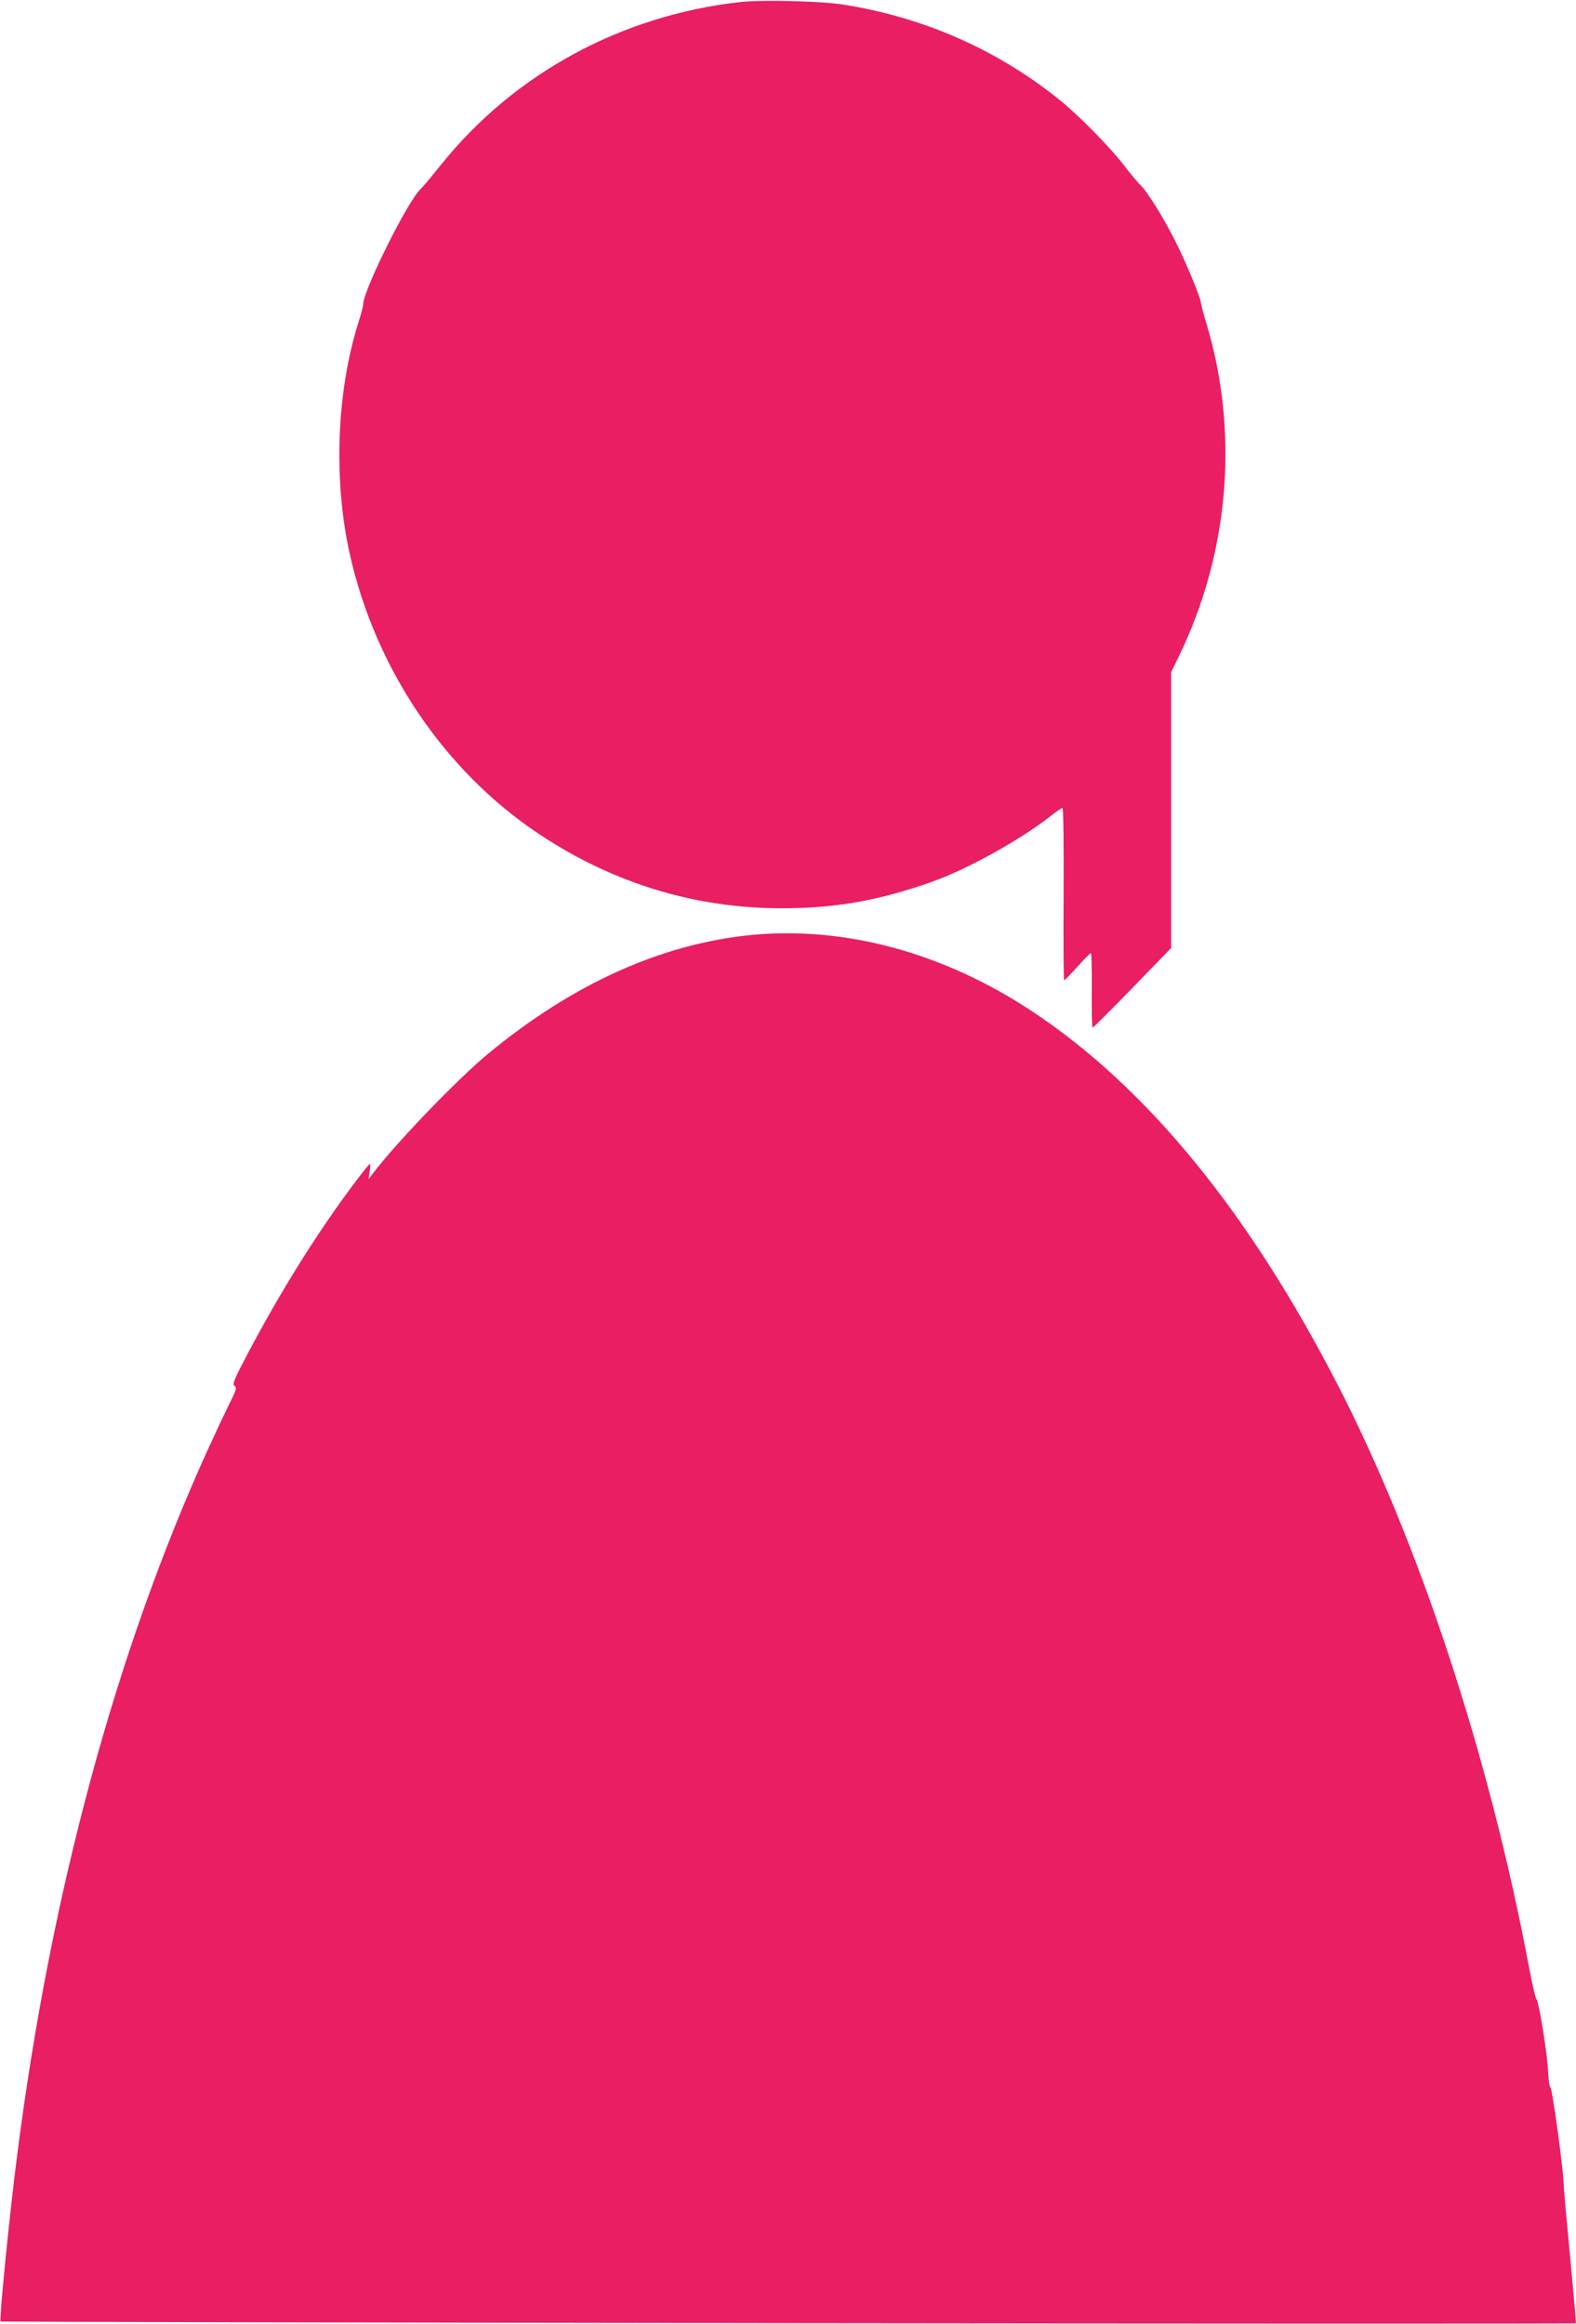
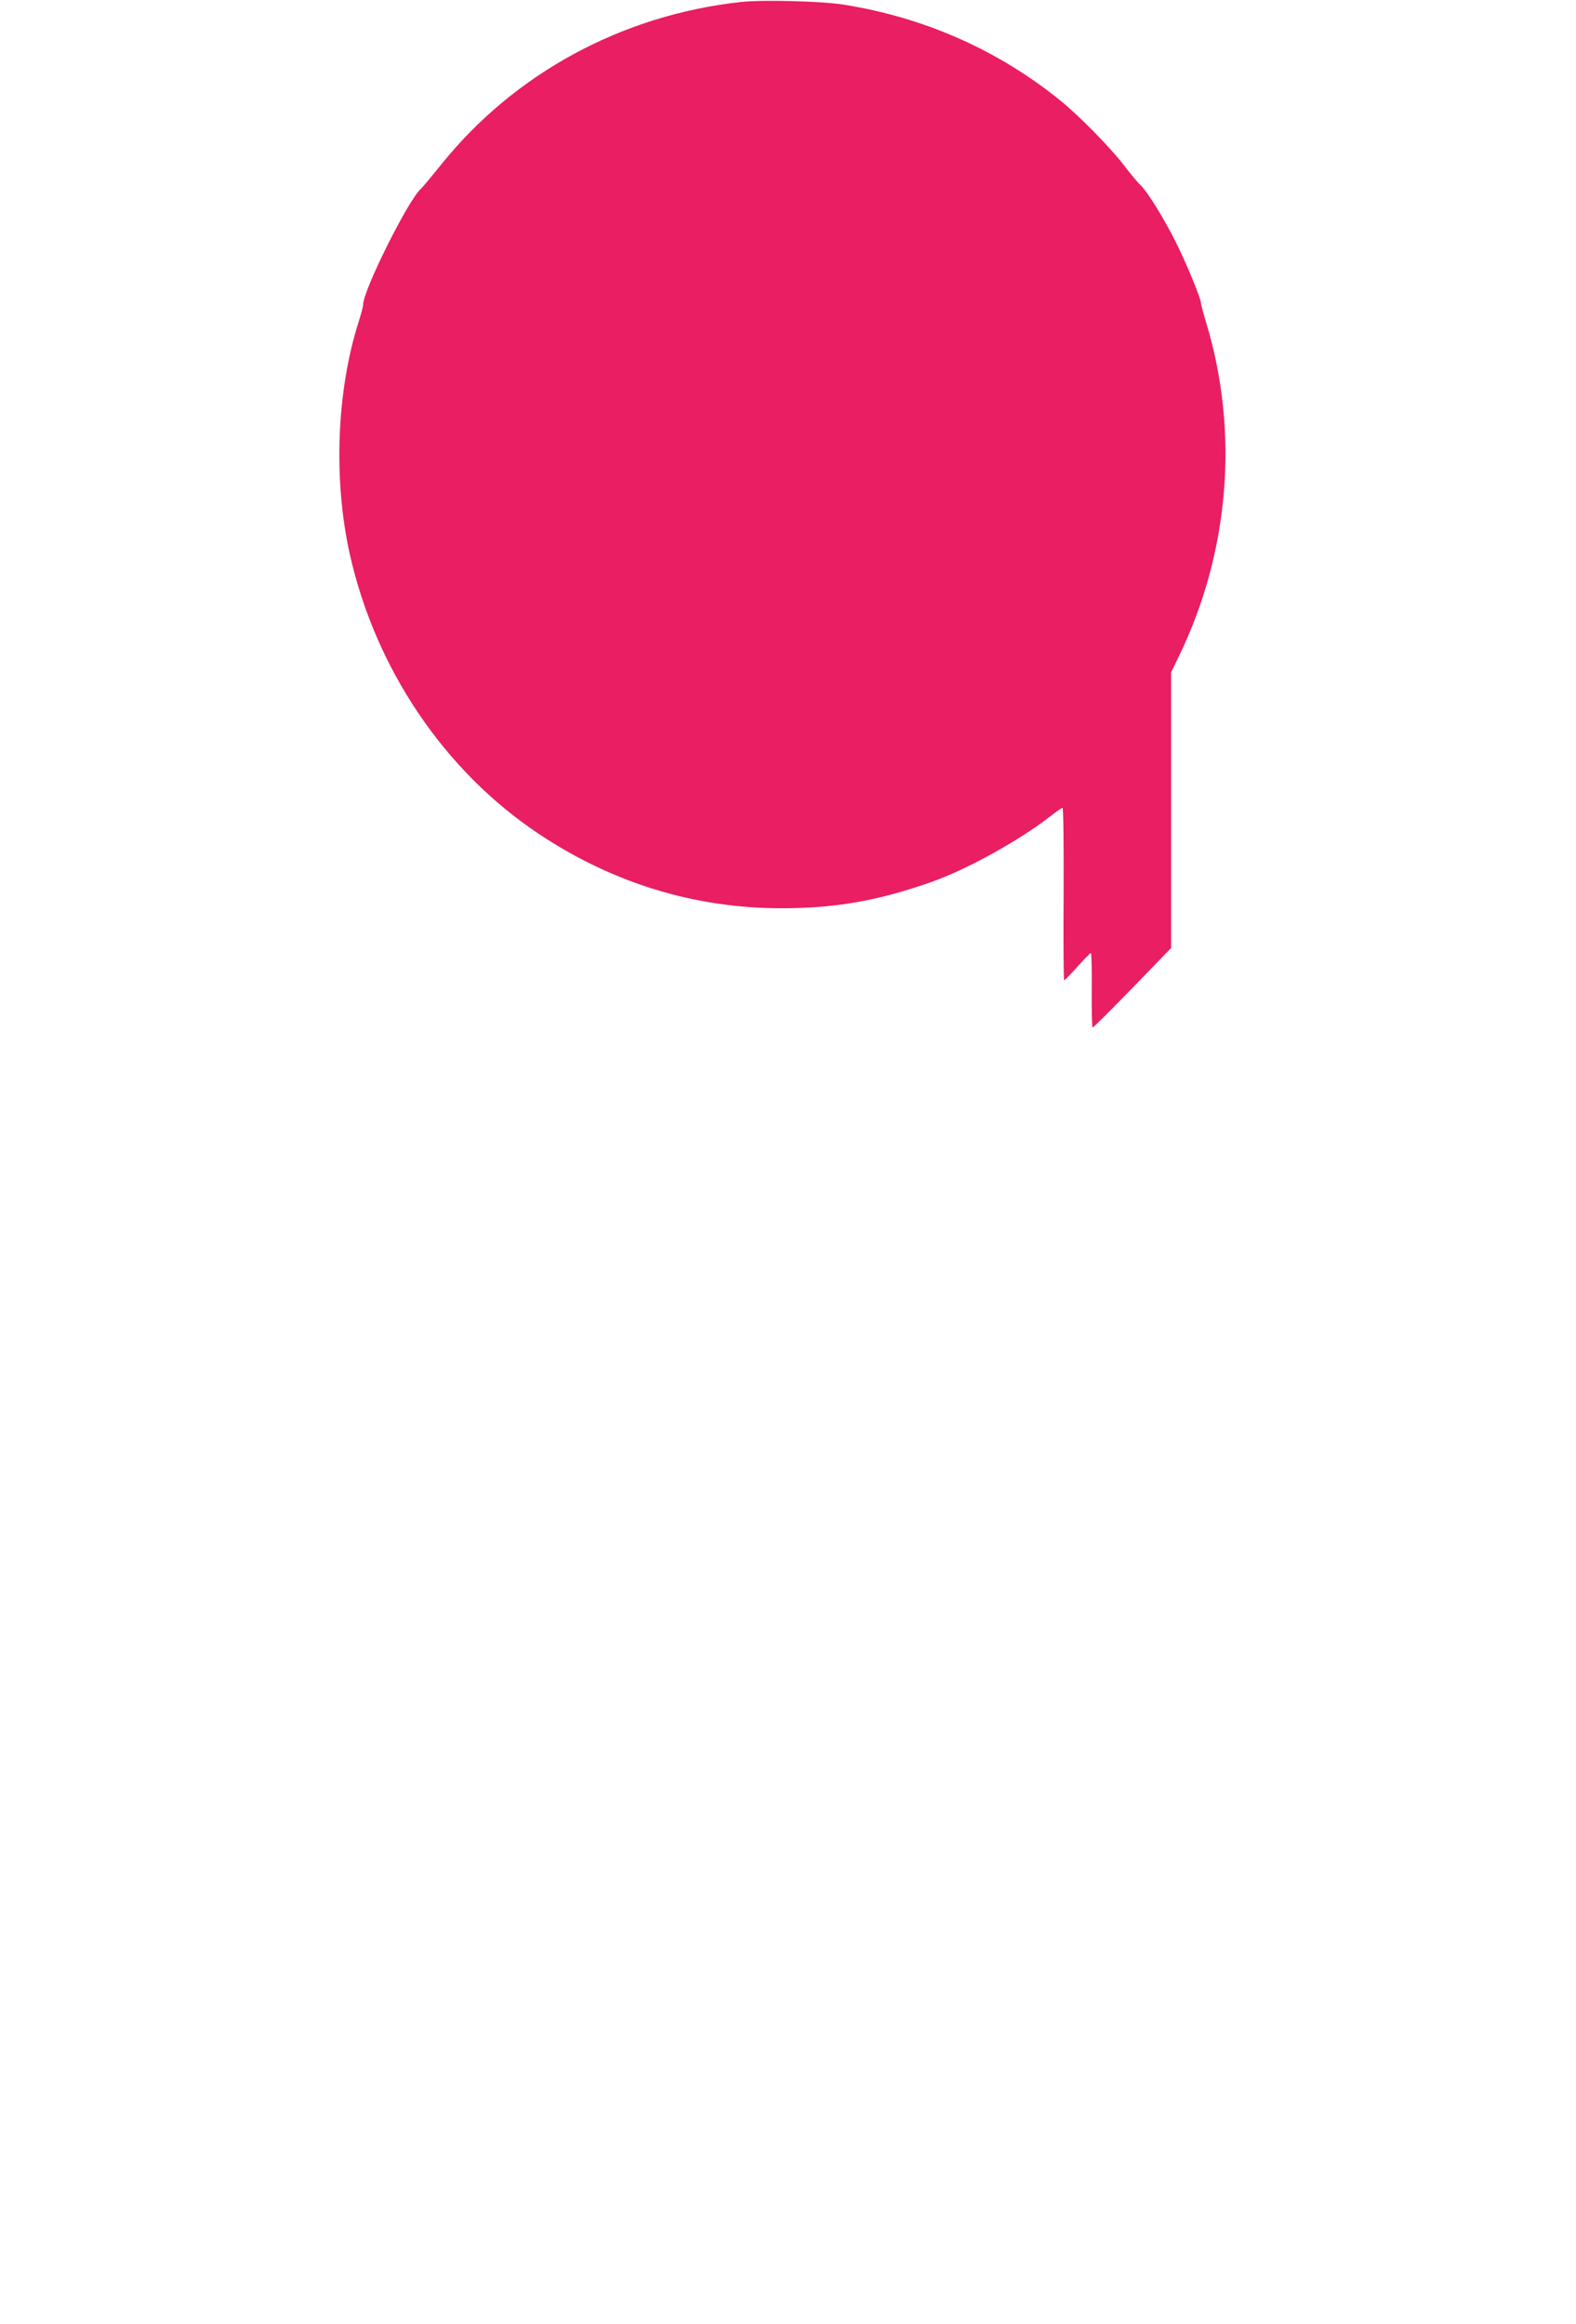
<svg xmlns="http://www.w3.org/2000/svg" version="1.0" width="868pt" height="1280pt" viewBox="0 0 868 1280" preserveAspectRatio="xMidYMid meet">
  <g transform="translate(0,1280) scale(0.1,-0.1)" fill="#e91e63" stroke="none">
    <path d="M4080 12789 c-655 -72 -1246 -393 -1649 -894 -53 -66 -104 -127 -113 -135 -70 -62 -318 -560 -318 -638 0 -10 -11 -51 -24 -92 -122 -383 -141 -869 -50 -1280 141 -633 522 -1198 1044 -1545 406 -270 857 -408 1335 -408 295 0 529 41 820 143 198 69 490 231 659 363 33 26 63 47 68 47 5 0 7 -214 6 -475 -2 -261 0 -475 3 -475 3 0 36 34 73 75 37 41 70 75 74 75 4 0 6 -92 5 -205 -1 -113 1 -205 5 -205 4 0 103 99 220 219 l212 219 0 760 0 759 40 82 c281 575 336 1238 154 1841 -14 46 -28 96 -29 110 -5 38 -89 239 -146 350 -64 126 -150 264 -186 299 -16 14 -57 64 -93 111 -78 101 -247 273 -351 357 -343 278 -751 458 -1196 528 -120 19 -447 27 -563 14z" />
-     <path d="M4130 7649 c-492 -50 -979 -271 -1440 -652 -172 -142 -511 -495 -637 -662 l-23 -30 6 43 c4 23 4 42 2 42 -3 0 -37 -42 -75 -92 -211 -280 -418 -610 -608 -972 -68 -130 -76 -151 -63 -160 14 -9 10 -22 -32 -105 -26 -53 -80 -168 -120 -256 -502 -1108 -859 -2426 -1044 -3865 -42 -320 -101 -918 -93 -927 7 -6 8677 -16 8677 -10 0 14 -41 466 -54 596 -7 75 -14 159 -15 186 -3 85 -62 509 -71 515 -6 3 -12 46 -14 95 -5 102 -52 386 -64 394 -5 3 -23 83 -41 176 -219 1164 -604 2334 -1055 3210 -490 951 -1050 1636 -1681 2054 -491 325 -1036 472 -1555 420z" />
  </g>
</svg>